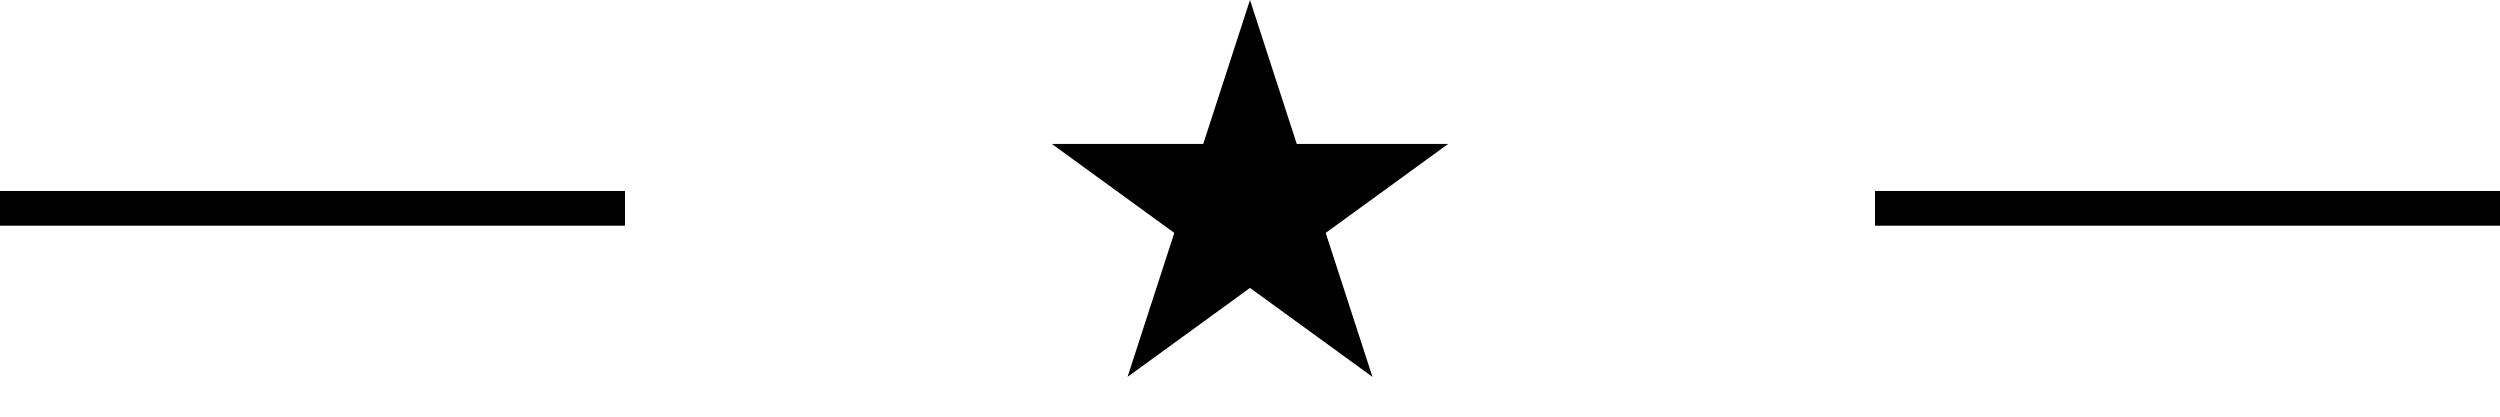
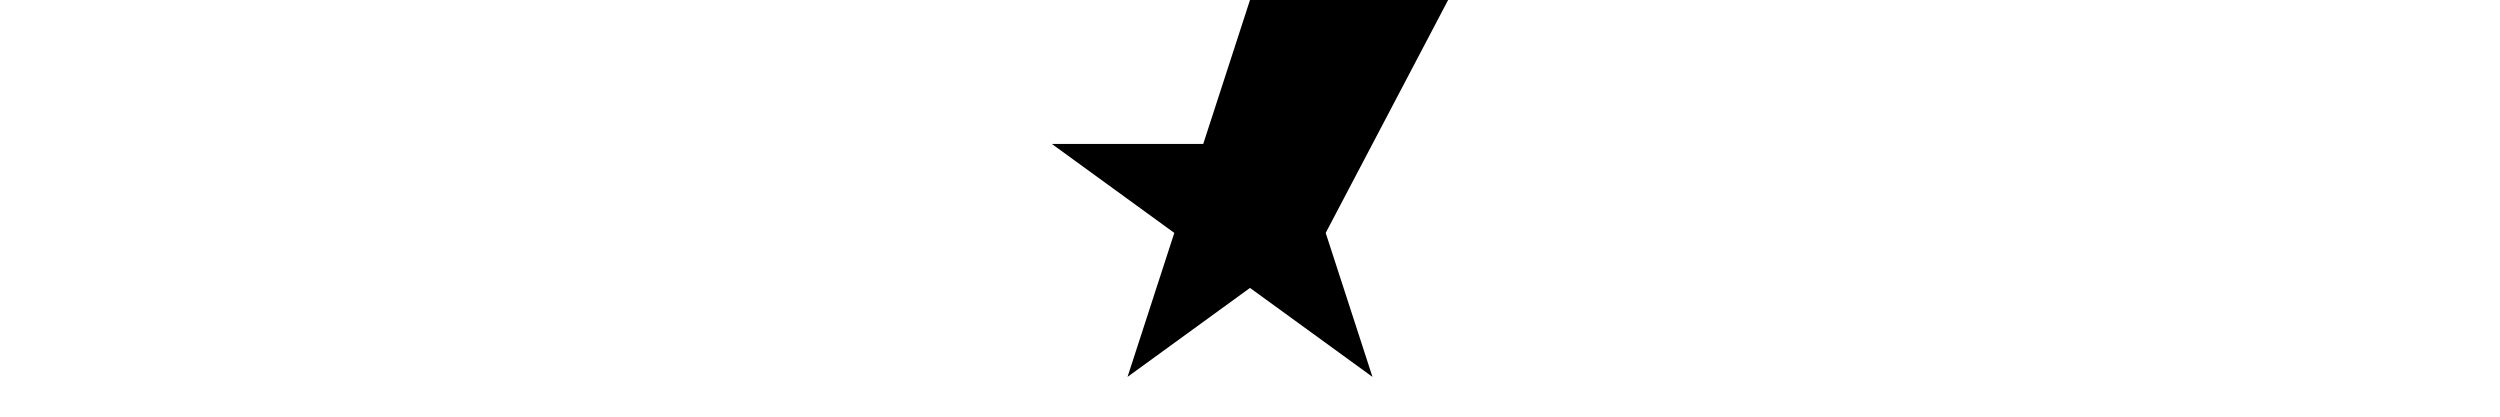
<svg xmlns="http://www.w3.org/2000/svg" width="72" height="12" viewBox="0 0 72 12" fill="none">
-   <path d="M36 0L37.347 4.146H41.706L38.18 6.708L39.527 10.854L36 8.292L32.473 10.854L33.82 6.708L30.294 4.146H34.653L36 0Z" fill="black" />
-   <path d="M-2.98023e-07 6L18 6" stroke="black" />
-   <path d="M54 6L72 6" stroke="black" />
+   <path d="M36 0H41.706L38.18 6.708L39.527 10.854L36 8.292L32.473 10.854L33.82 6.708L30.294 4.146H34.653L36 0Z" fill="black" />
</svg>